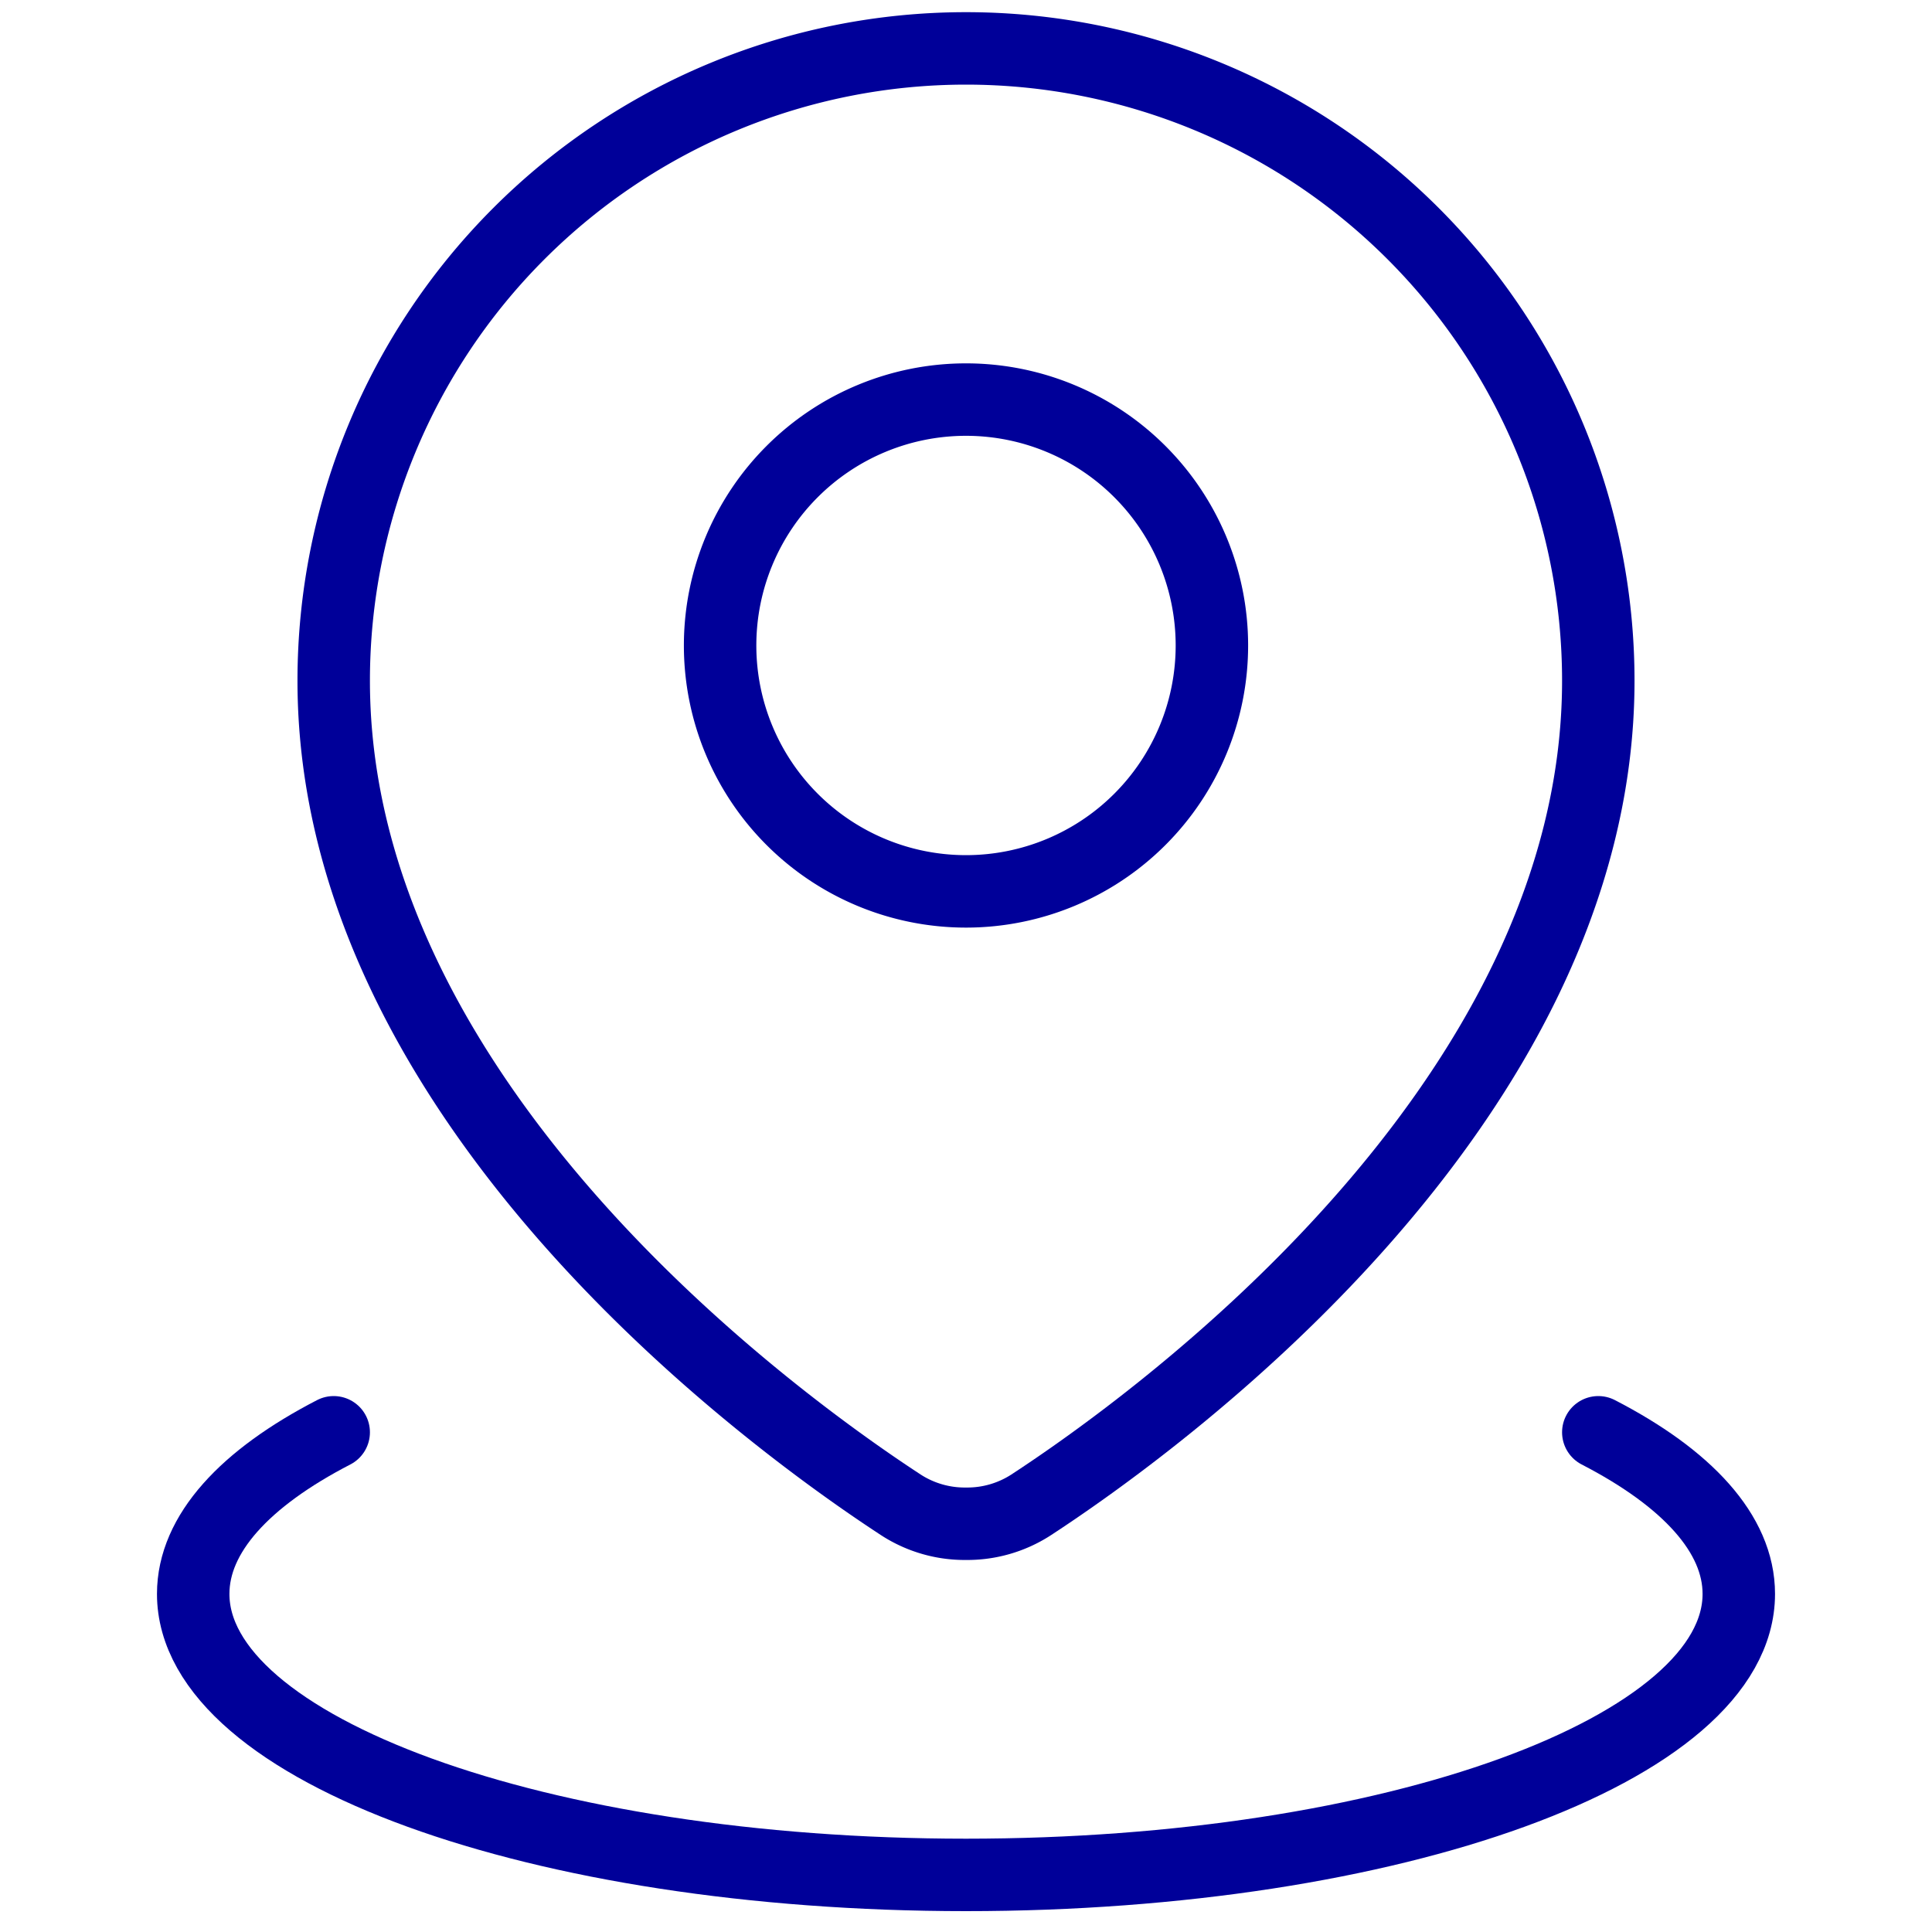
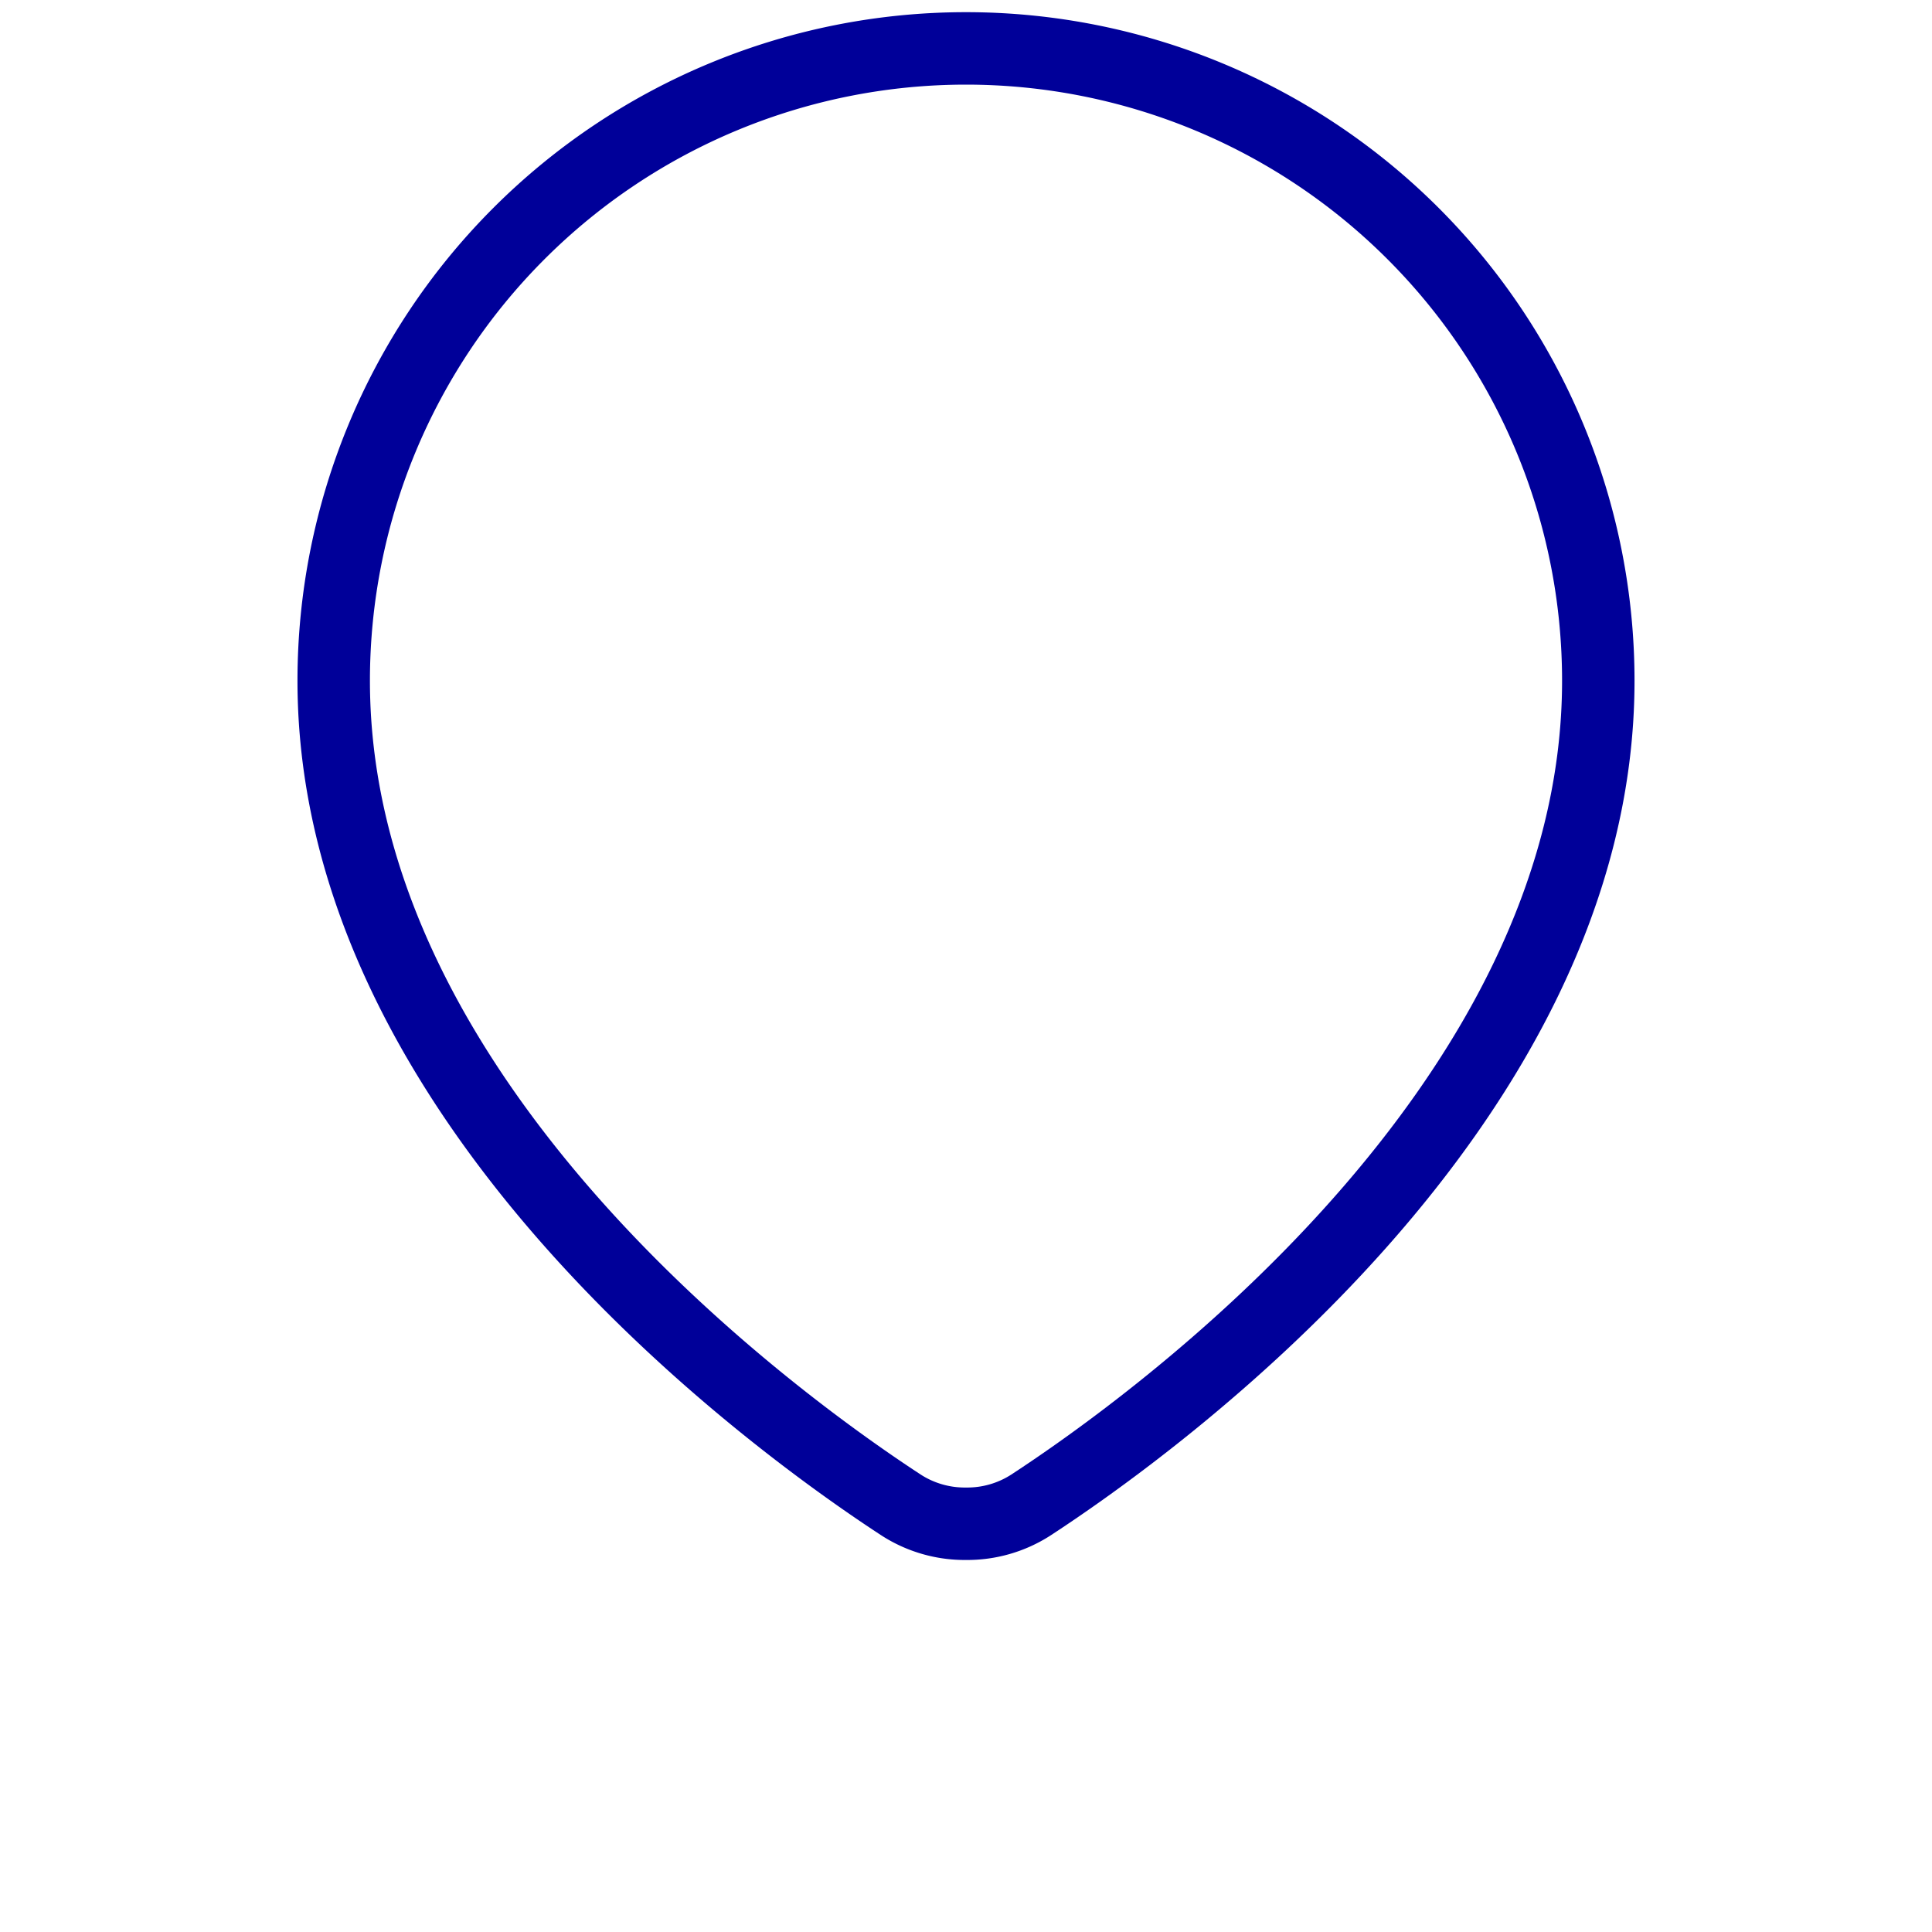
<svg xmlns="http://www.w3.org/2000/svg" id="atom--icon--gebietskoerperschaft" width="80" height="80" viewBox="0 0 80 80">
-   <rect id="Rechteck_4792" data-name="Rechteck 4792" width="80" height="80" fill="none" />
  <g id="location-pin-2--navigation-map-maps-pin-gps-location" transform="translate(8 2)">
-     <path id="Ellipse_1705" data-name="Ellipse 1705" d="M67.961,428.777c-3.666,1.893-5.818,4.2-5.818,6.692,0,6.427,14.327,11.636,32,11.636s32-5.21,32-11.636c0-2.491-2.153-4.8-5.818-6.692" transform="translate(-62.143 -371.469)" fill="none" stroke="#009" stroke-linecap="round" stroke-linejoin="round" stroke-width="3" />
    <path id="Ellipse_1693" data-name="Ellipse 1693" d="M155.935,46.9c0,17.627-18.528,30.894-23.508,34.142a4.856,4.856,0,0,1-2.674.767h0a4.856,4.856,0,0,1-2.674-.767c-4.98-3.248-23.508-16.515-23.508-34.142a26.182,26.182,0,0,1,52.364,0Z" transform="translate(-97.753 -20.714)" fill="none" stroke="#009" stroke-linecap="round" stroke-linejoin="round" stroke-width="3" />
-     <path id="Ellipse_1692" data-name="Ellipse 1692" d="M217.5,134.468a10.182,10.182,0,1,0,10.182-10.182A10.182,10.182,0,0,0,217.5,134.468" transform="translate(-195.682 -109.74)" fill="none" stroke="#009" stroke-linecap="round" stroke-linejoin="round" stroke-width="3" />
  </g>
</svg>